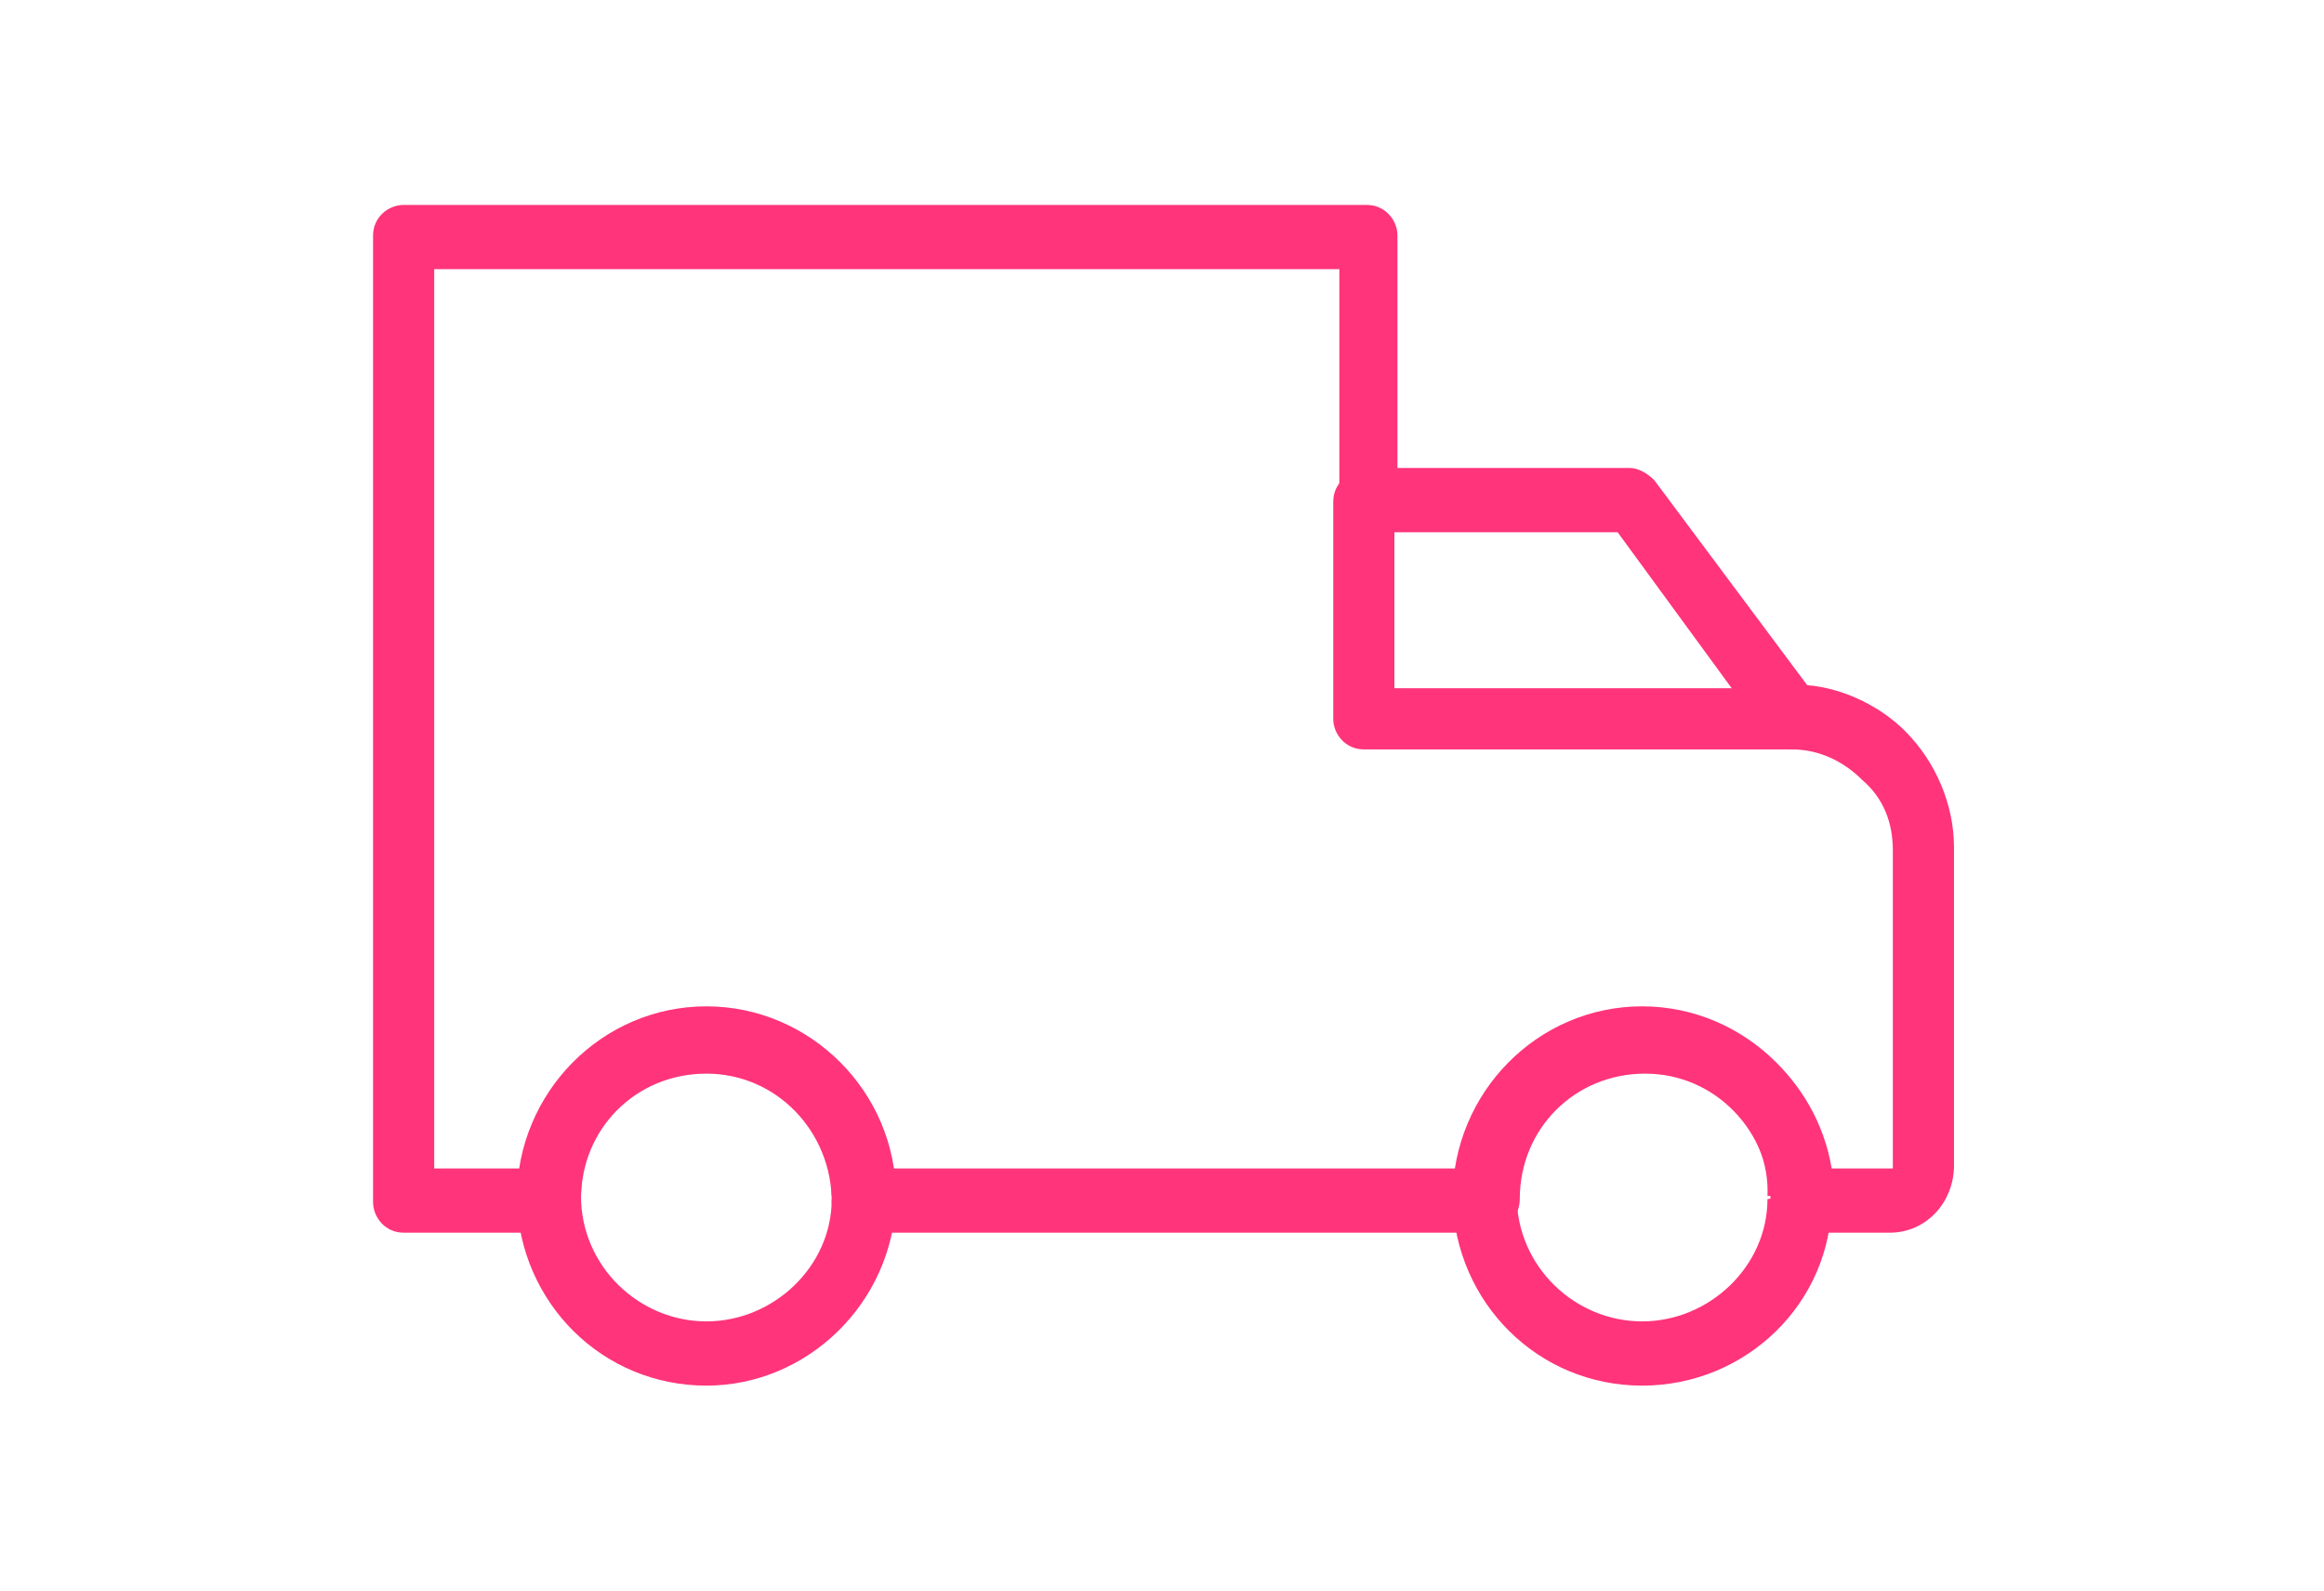
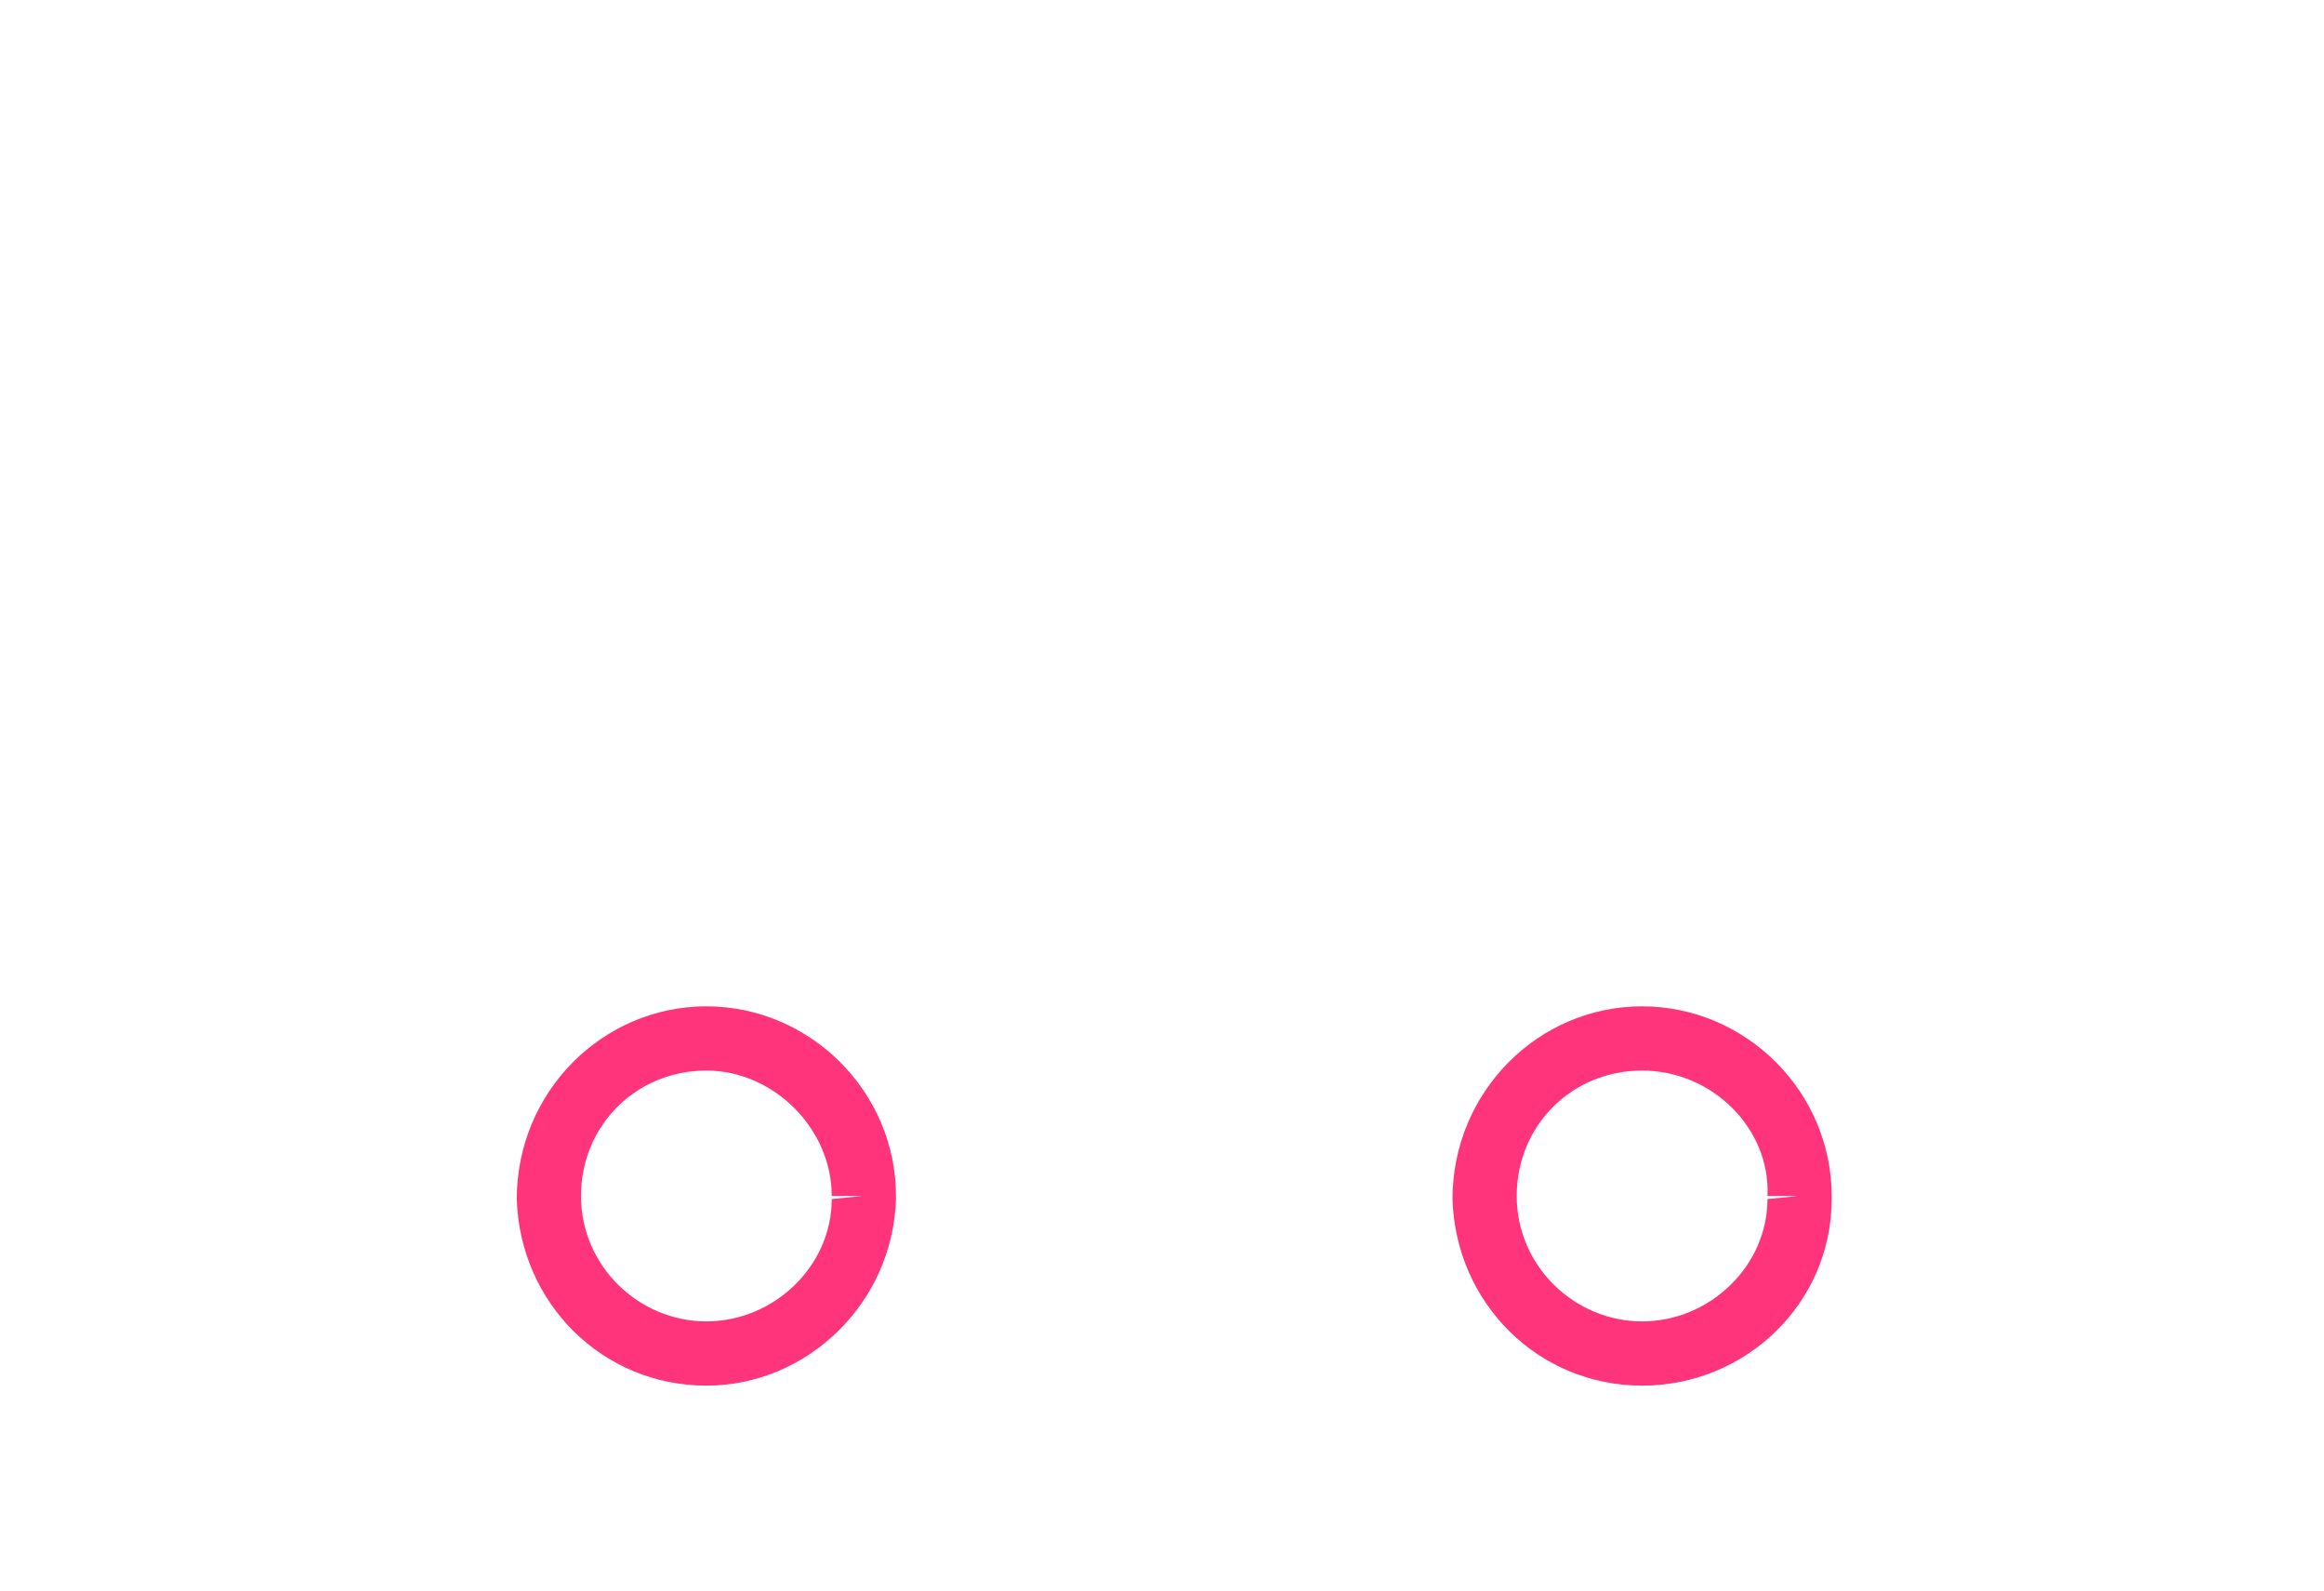
<svg xmlns="http://www.w3.org/2000/svg" version="1.1" id="レイヤー_1" x="0" y="0" viewBox="0 0 76 52" xml:space="preserve">
  <style>.st0{fill:#ff347a}</style>
  <path class="st0" d="M53.7 45.3c-3.4 0-6.1-2.7-6.2-6.1 0-3.5 2.8-6.3 6.2-6.3 3.4 0 6.2 2.8 6.2 6.2v.1c0 3.4-2.8 6.1-6.2 6.1zm0-10.3c-2.3 0-4.1 1.8-4.1 4.1s1.9 4.1 4.1 4.1c2.2 0 4.1-1.8 4.1-4l1-.1h-1c.1-2.2-1.8-4.1-4.1-4.1zM23.1 45.3c-3.4 0-6.1-2.7-6.2-6.1 0-3.5 2.8-6.3 6.2-6.3 3.4 0 6.2 2.8 6.2 6.2v.1c-.1 3.4-2.9 6.1-6.2 6.1zm0-10.3c-2.3 0-4.1 1.8-4.1 4.1s1.9 4.1 4.1 4.1c2.2 0 4.1-1.8 4.1-4l1-.1h-1c0-2.2-1.9-4.1-4.1-4.1z" />
-   <path class="st0" d="M61.8 40.3h-2.9c-.6 0-1-.5-1-1 0-2.3-1.8-4.2-4.1-4.2s-4.1 1.8-4.1 4.1c0 .6-.5 1.1-1 1.1H28.2c-.6 0-1-.5-1-1 0-2.3-1.8-4.2-4.1-4.2S19 36.9 19 39.2c0 .6-.5 1.1-1 1.1h-4.8c-.6 0-1-.5-1-1V7.7c0-.6.5-1 1-1h31.5c.6 0 1 .5 1 1v7.6h7.6c.3 0 .6.2.8.4l5 6.7c1.2.1 2.4.7 3.2 1.5 1 1 1.6 2.4 1.6 3.8v10.4c0 1.2-.9 2.2-2.1 2.2zm-1.9-2.1h2V27.8c0-.9-.3-1.7-1-2.3-.6-.6-1.4-1-2.3-1-.3 0-.6-.2-.8-.4l-4.9-6.7h-8.1c-.6 0-1-.5-1-1V8.8H14.2v29.4H17c.5-3 3-5.2 6.1-5.2 3.1 0 5.6 2.3 6.1 5.2h18.5c.5-3 3-5.2 6.1-5.2 3 0 5.6 2.2 6.1 5.2z" />
-   <path class="st0" d="M58.5 24.5H44.6c-.6 0-1-.5-1-1v-7.1c0-.6.5-1 1-1s1 .5 1 1v6.1h12.9c.6 0 1 .5 1 1s-.4 1-1 1z" />
</svg>